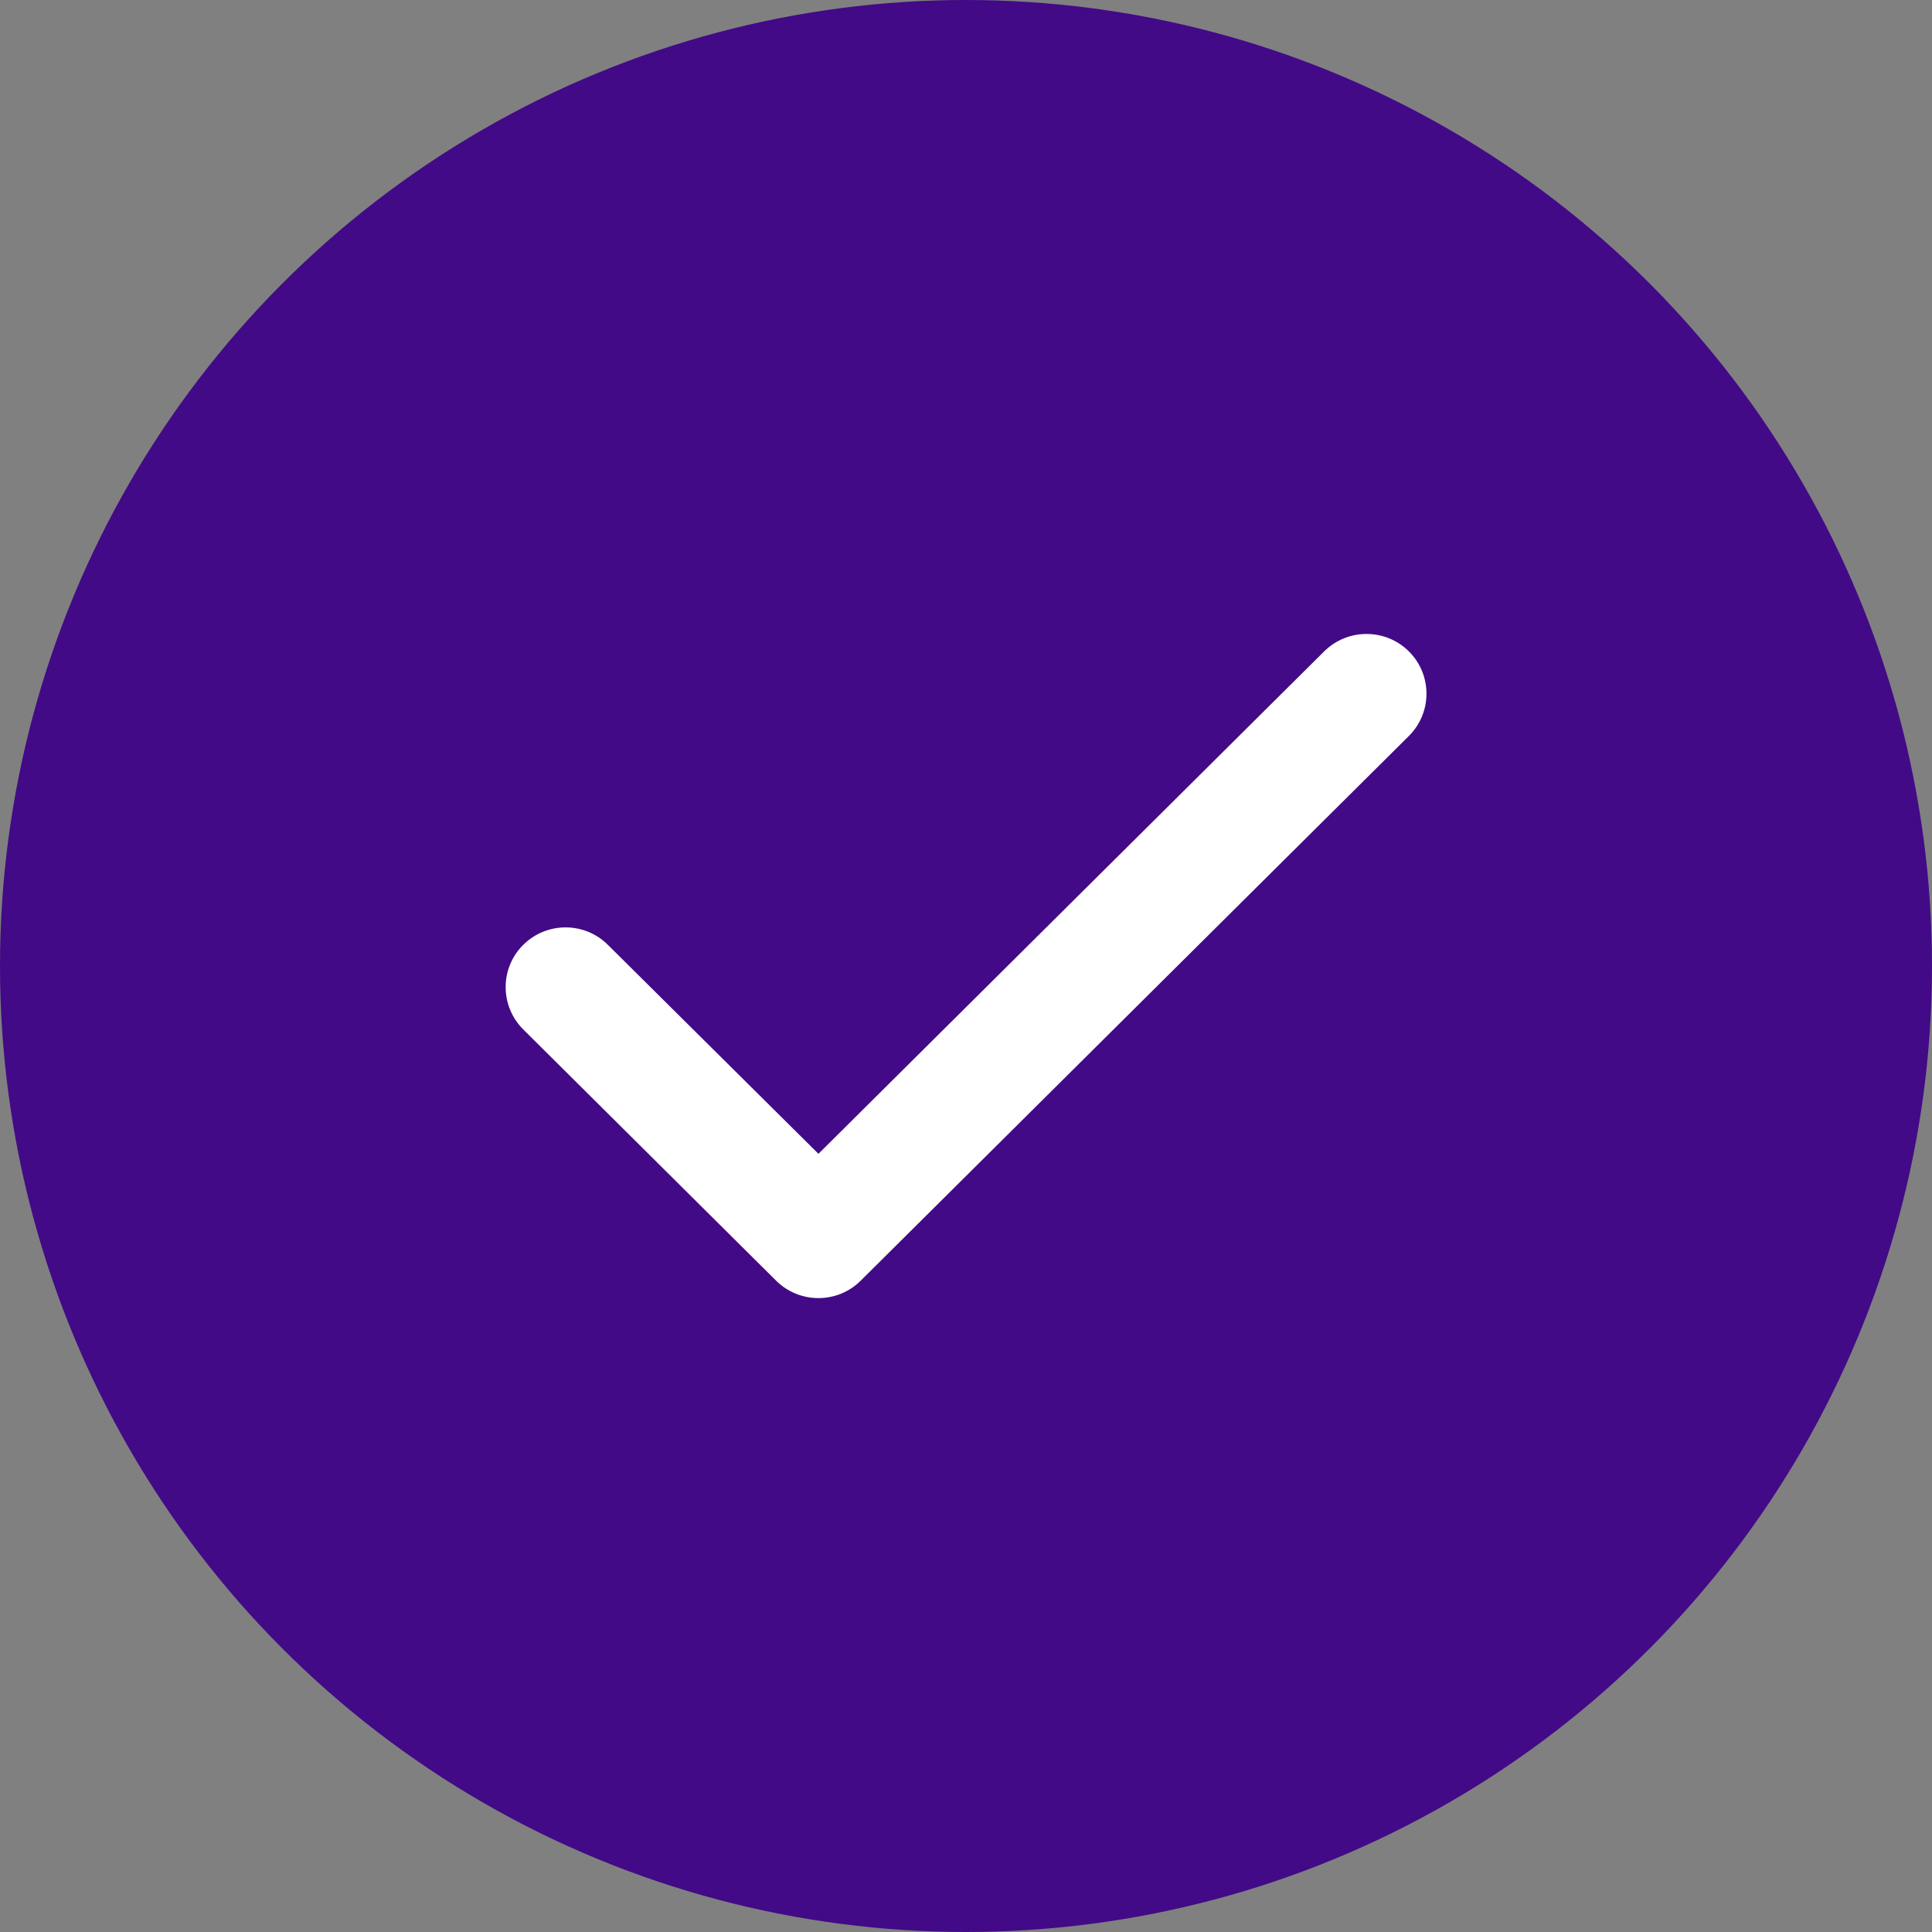
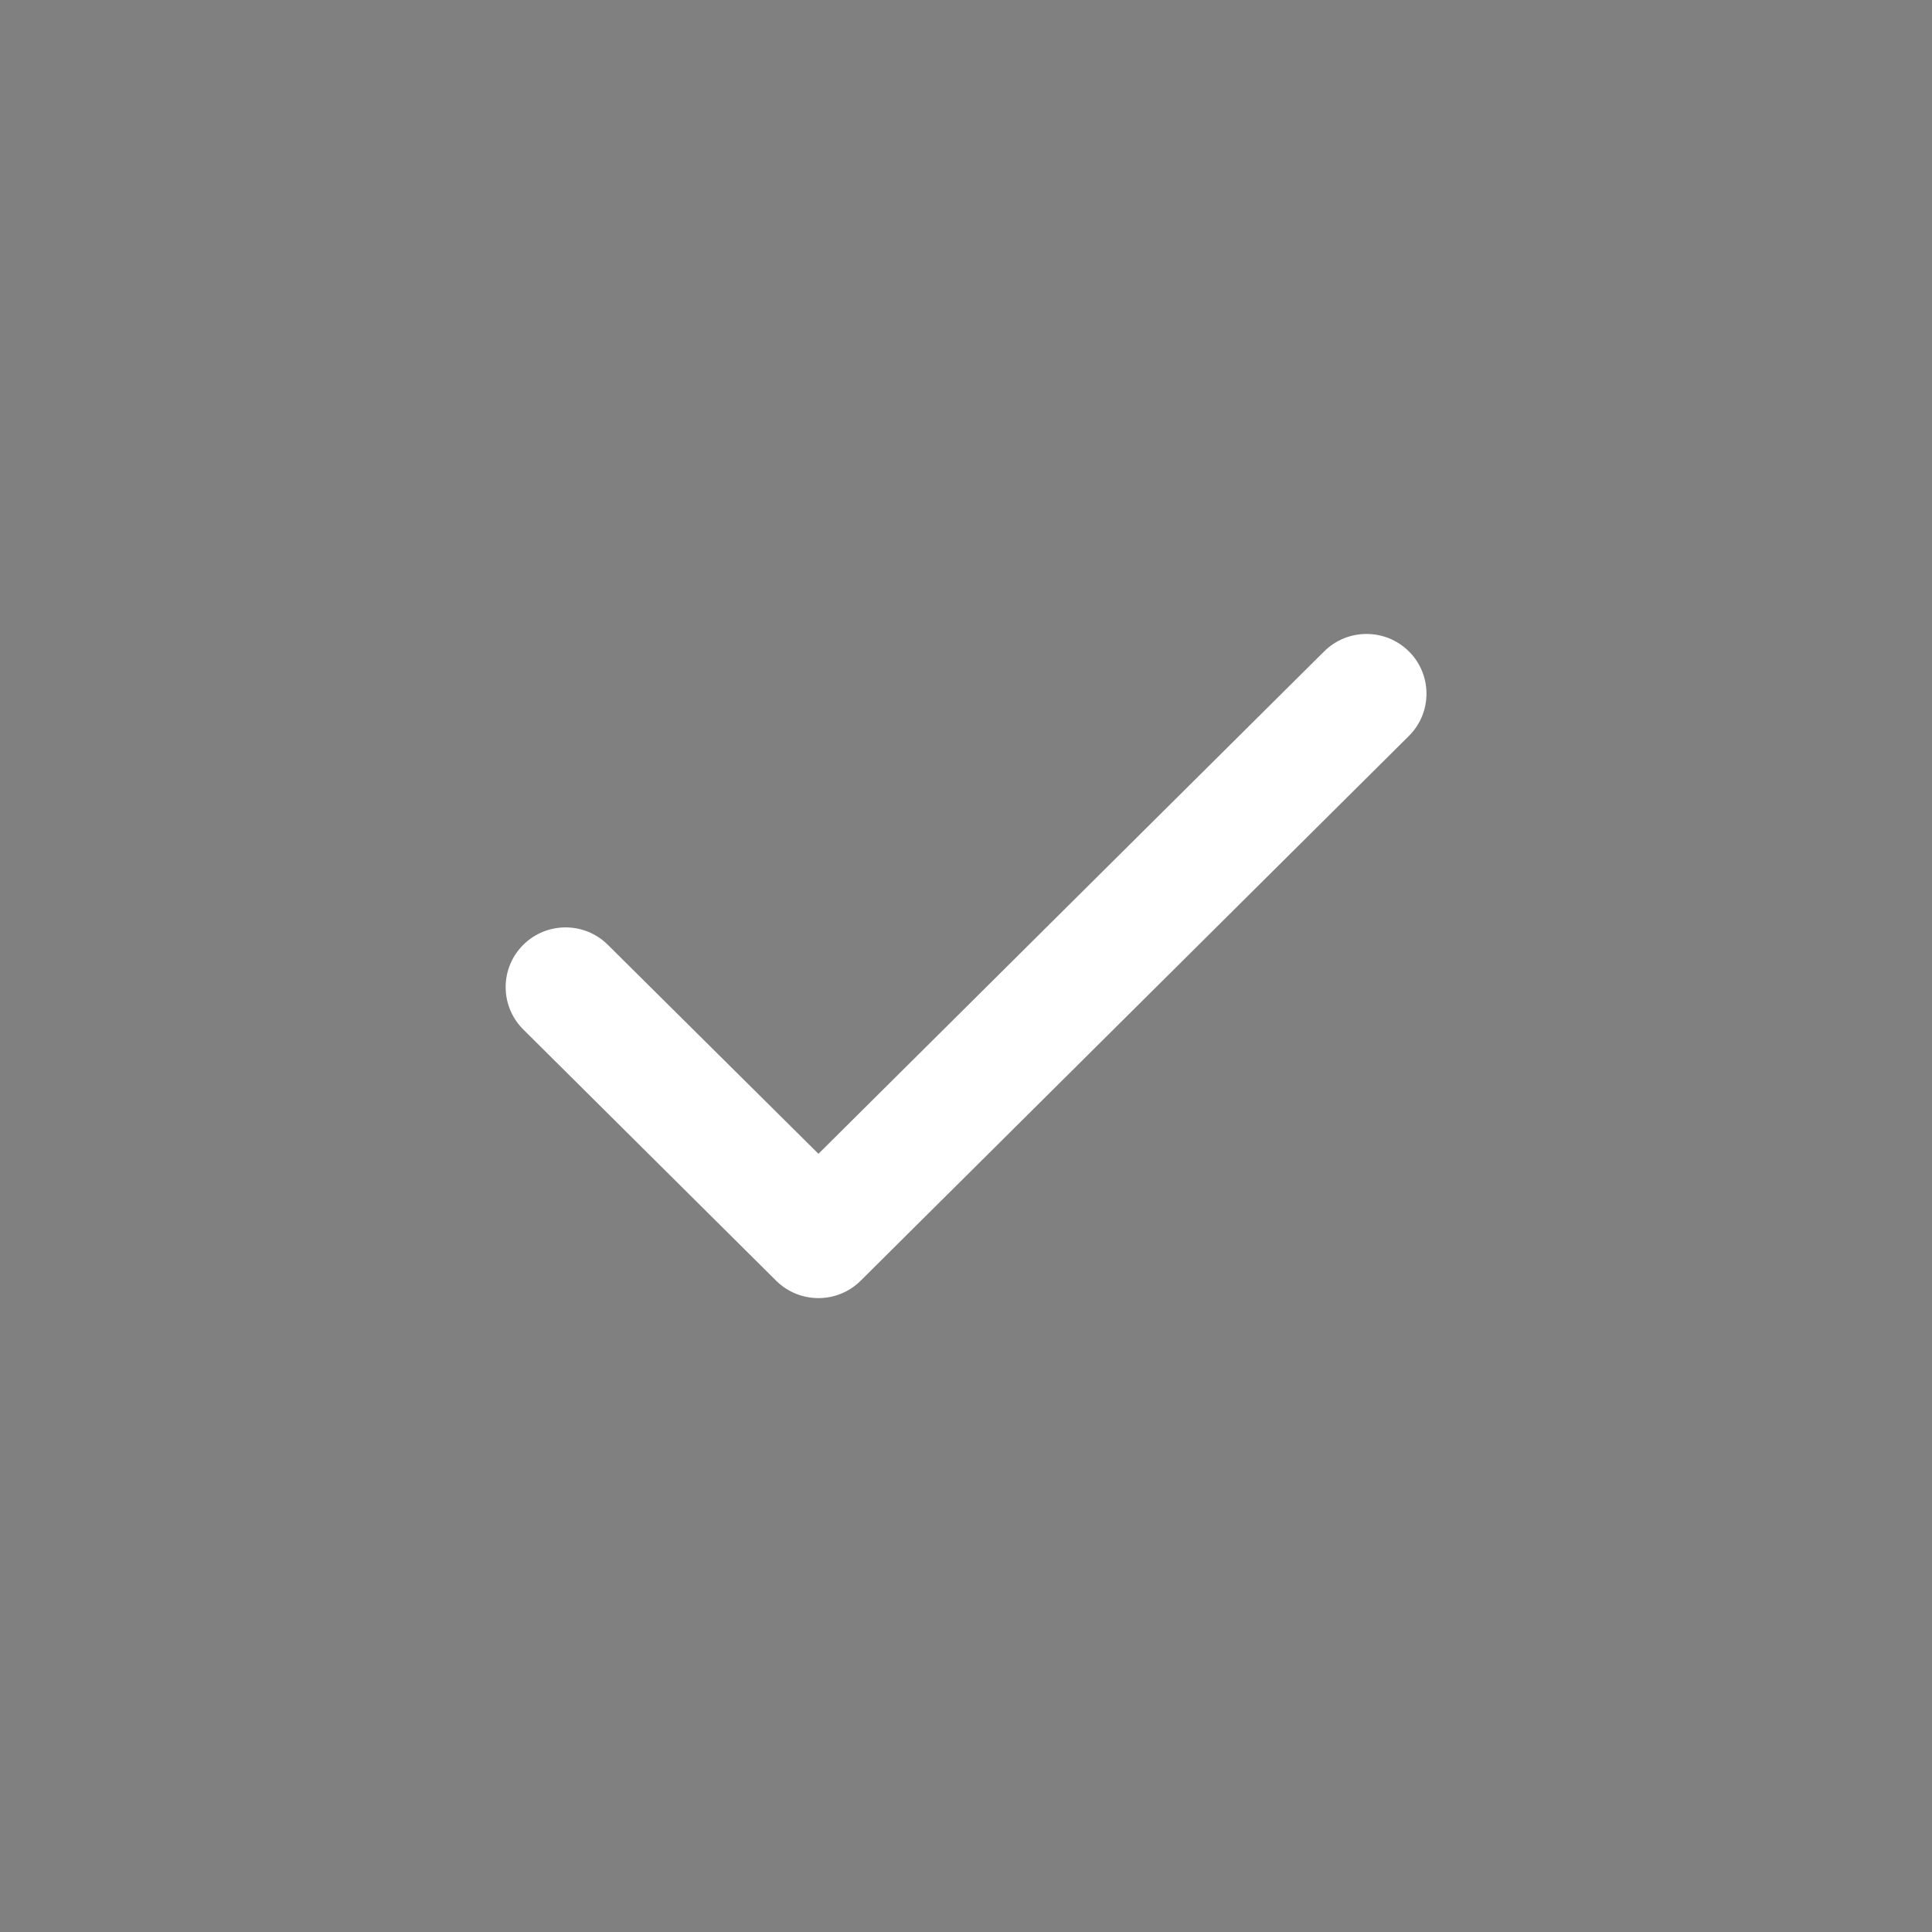
<svg xmlns="http://www.w3.org/2000/svg" width="24" height="24" viewBox="0 0 24 24" fill="none">
  <rect x="0" y="0" width="24" height="24" fill="#808080" stroke="none" />
-   <circle cx="12" cy="12" r="12" fill="#420A87" />
-   <path d="M10.167 14.333L16.449 8.092C16.74 7.803 17.211 7.803 17.502 8.092C17.793 8.382 17.793 8.852 17.502 9.142L10.693 15.908C10.403 16.198 9.931 16.198 9.64 15.908L6.499 12.787C6.209 12.497 6.209 12.027 6.499 11.738C6.79 11.448 7.262 11.448 7.552 11.738L10.167 14.333Z" fill="white" />
+   <path d="M10.167 14.333L16.449 8.092C16.74 7.803 17.211 7.803 17.502 8.092C17.793 8.382 17.793 8.852 17.502 9.142L10.693 15.908C10.403 16.198 9.931 16.198 9.64 15.908L6.499 12.787C6.209 12.497 6.209 12.027 6.499 11.738C6.79 11.448 7.262 11.448 7.552 11.738Z" fill="white" />
</svg>